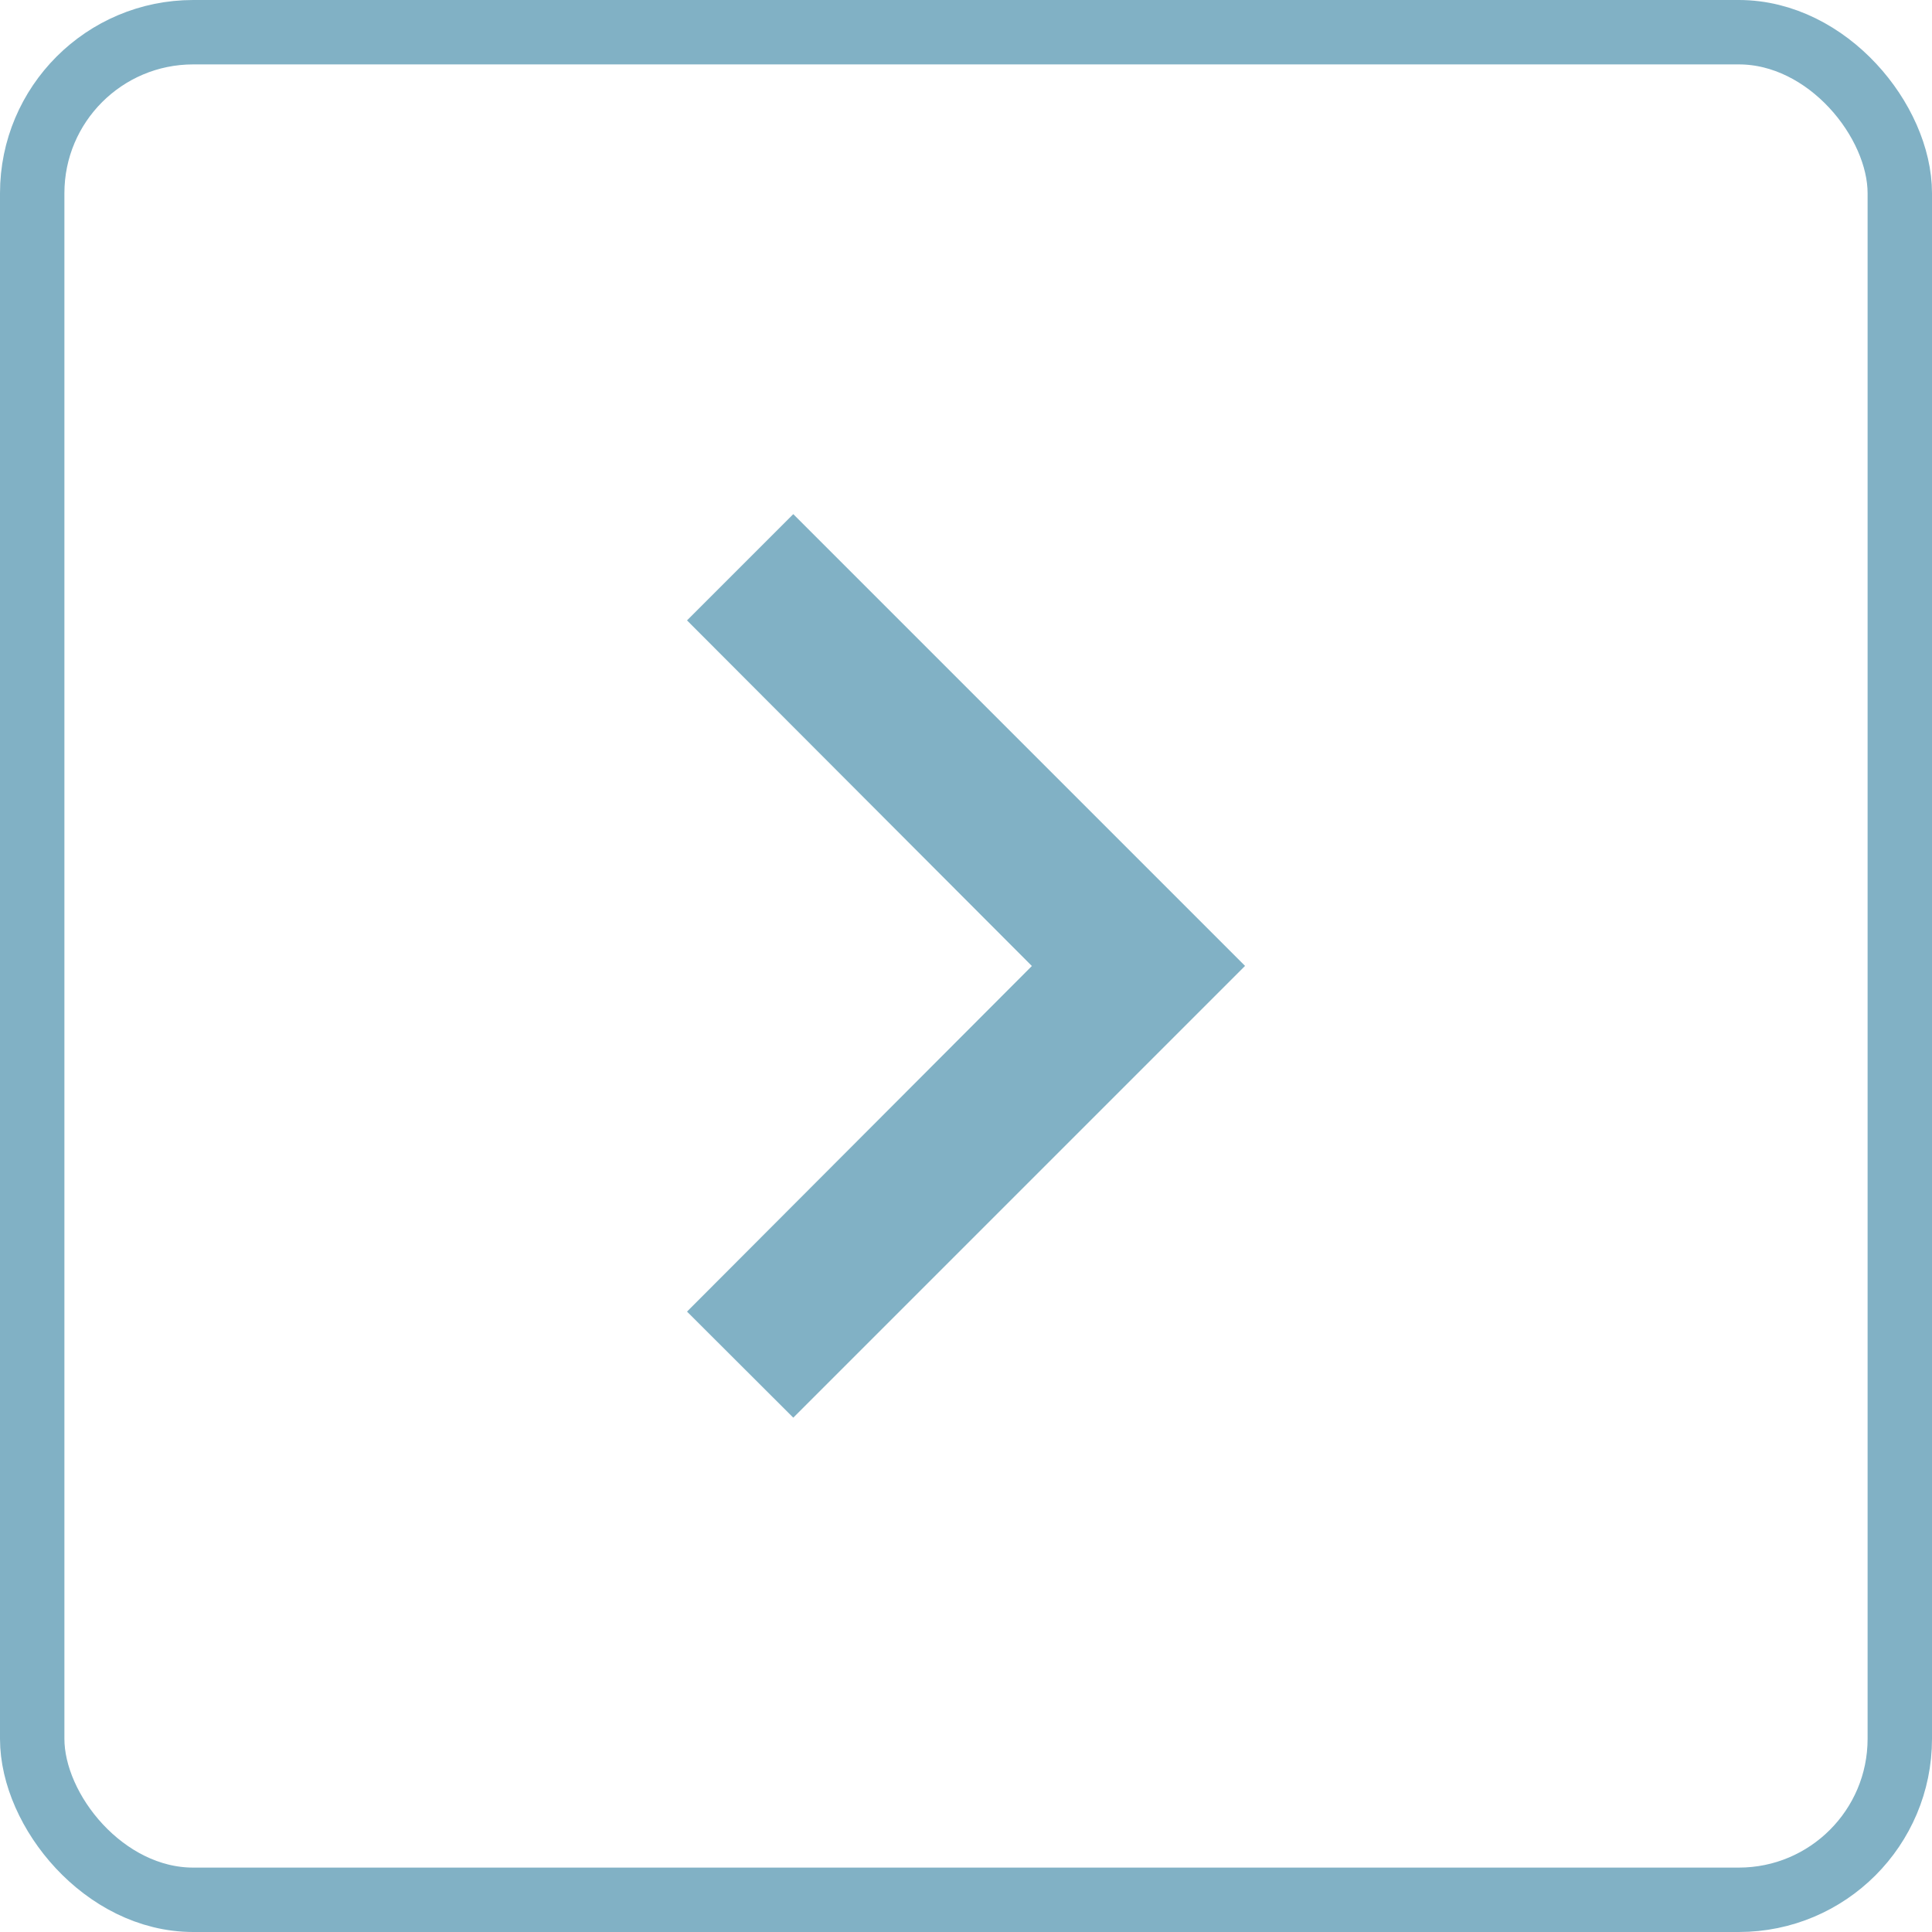
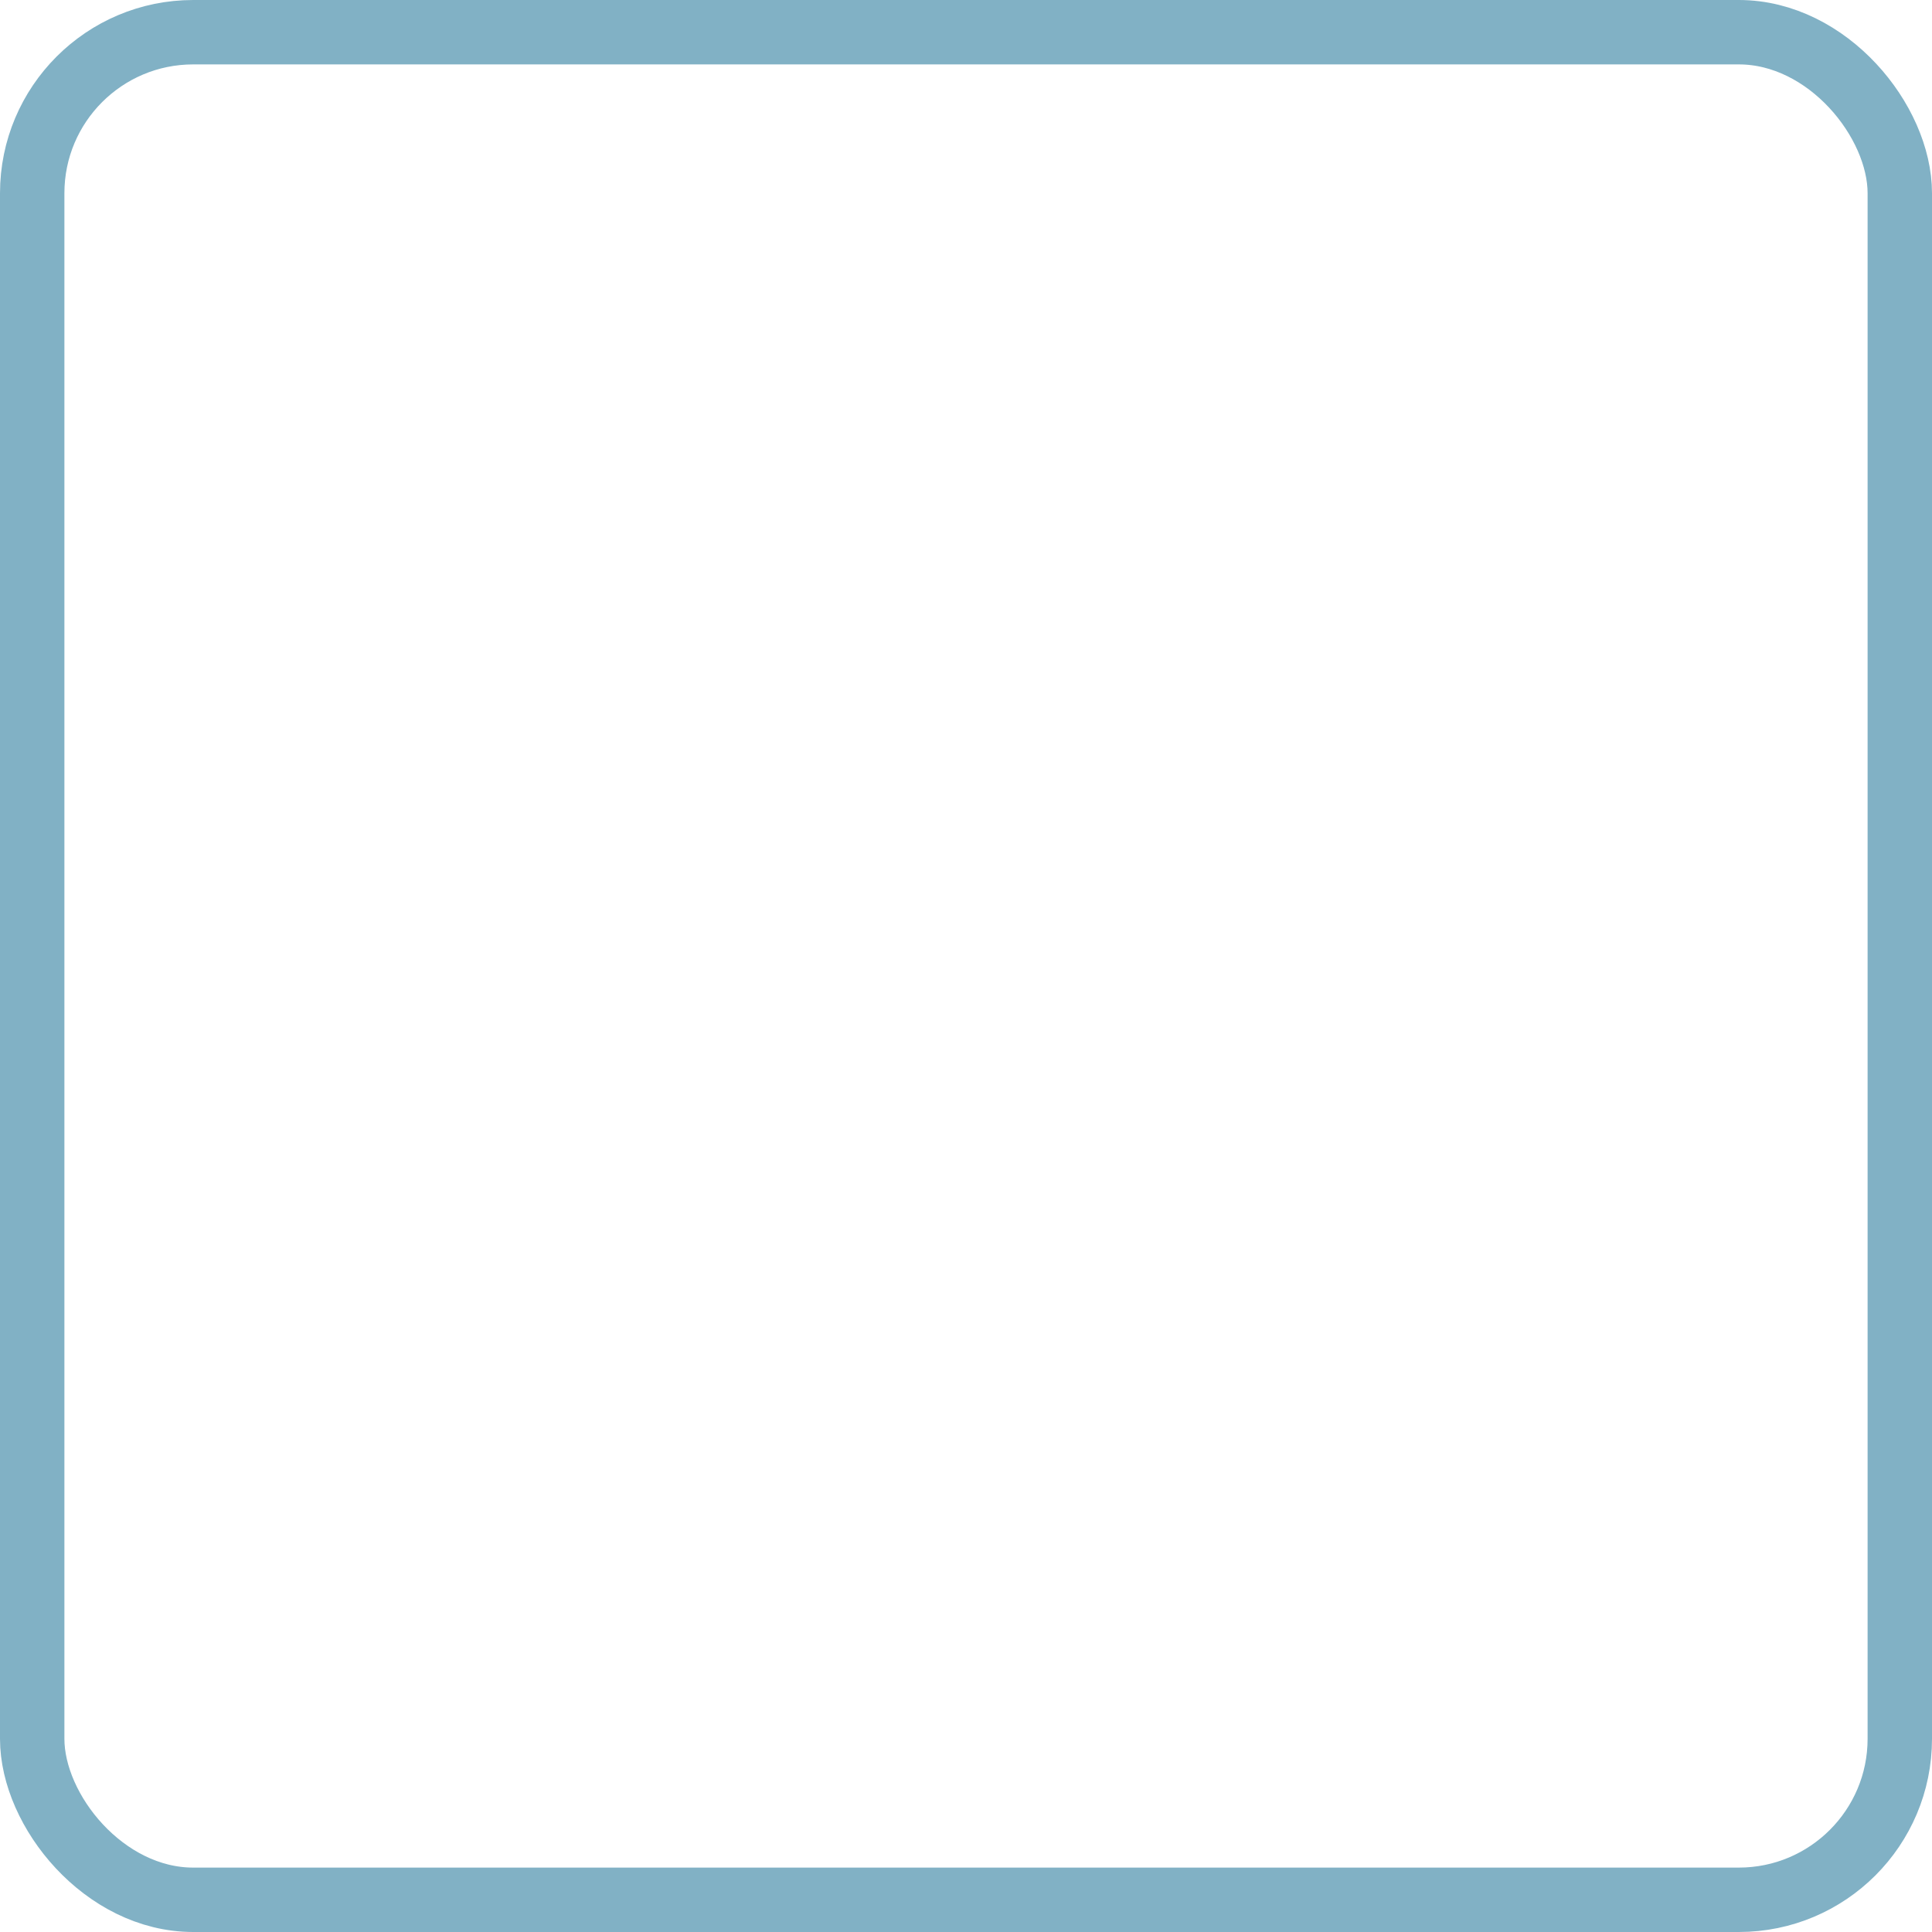
<svg xmlns="http://www.w3.org/2000/svg" width="60" height="60" viewBox="0 0 60 60">
  <g id="book-a" transform="translate(-1382.285 -1975.285)">
    <g id="Group_721" data-name="Group 721" transform="translate(1382 1975)">
      <g id="Rectangle_656" data-name="Rectangle 656" transform="translate(0.285 0.285)" fill="none" stroke="#81b1c5" stroke-width="2">
        <rect width="60" height="60" rx="6" stroke="none" />
        <rect x="1" y="1" width="58" height="58" rx="5" fill="none" />
      </g>
    </g>
-     <path id="Icon_material-keyboard-arrow-right" data-name="Icon material-keyboard-arrow-right" d="M12.885,33.388l10.71-10.733L12.885,11.922l3.3-3.3,14.03,14.03-14.03,14.03Z" transform="translate(1390.736 1982.63)" fill="#81b1c5" />
  </g>
</svg>